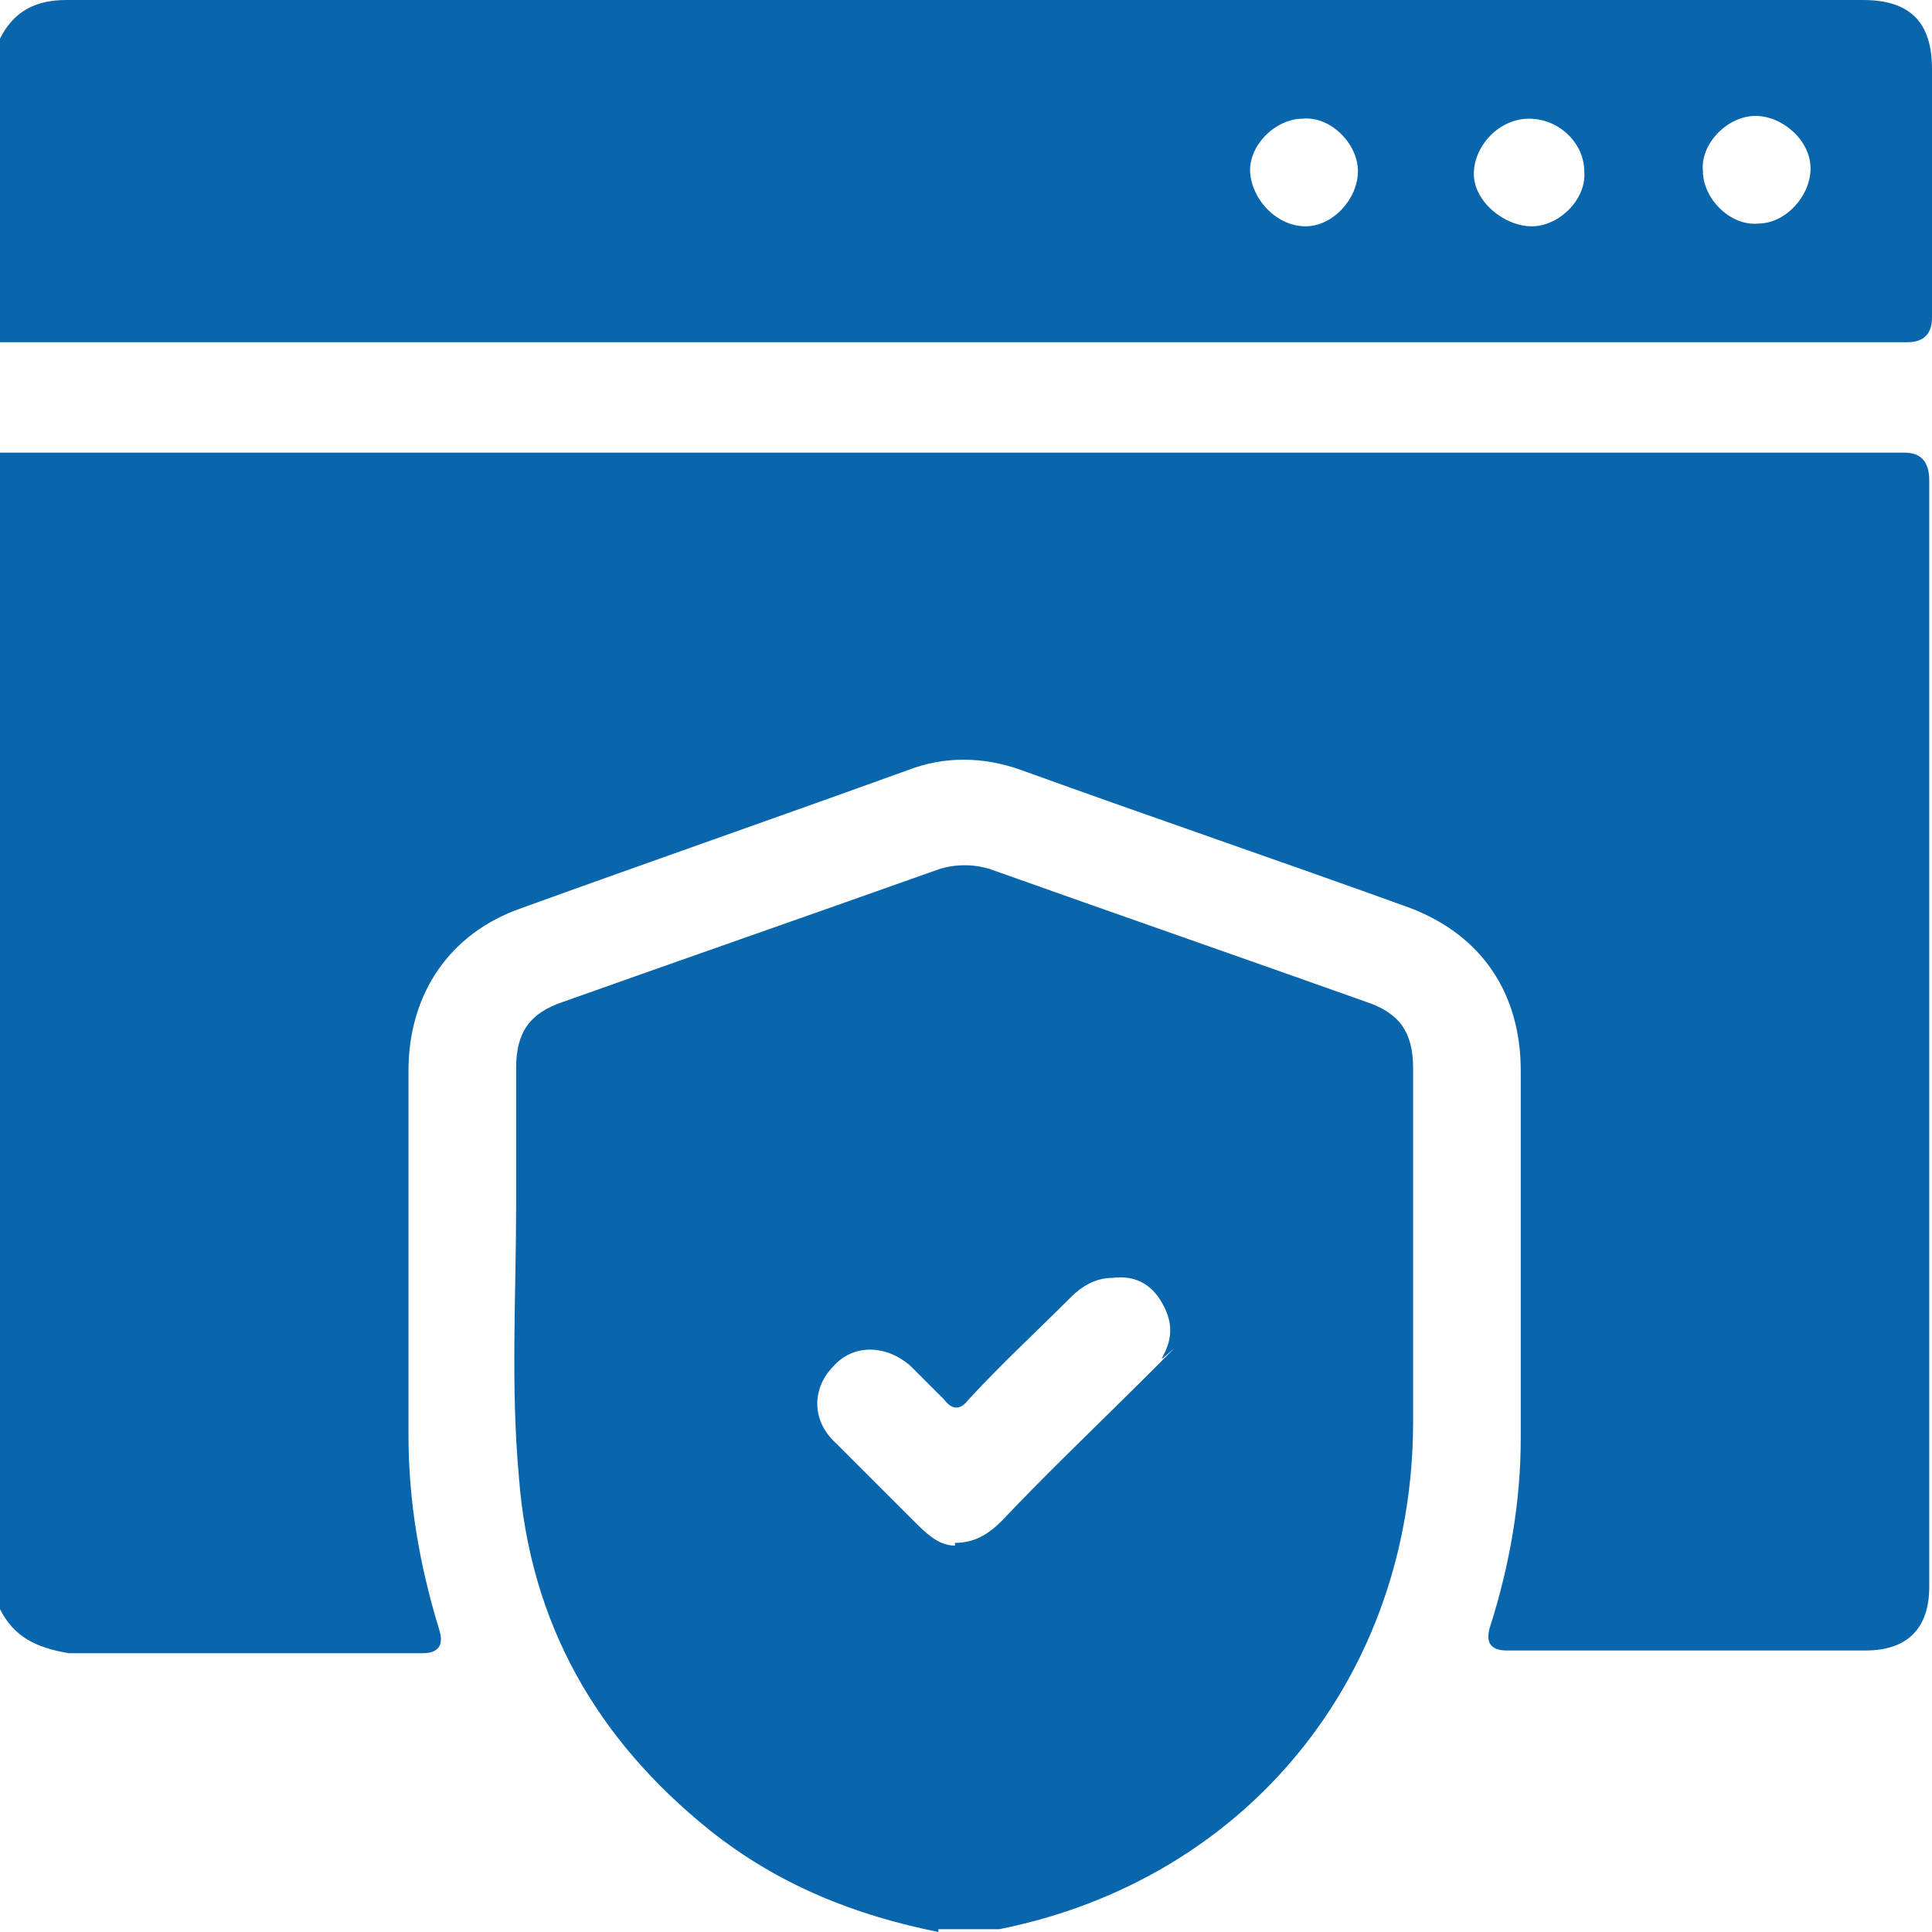
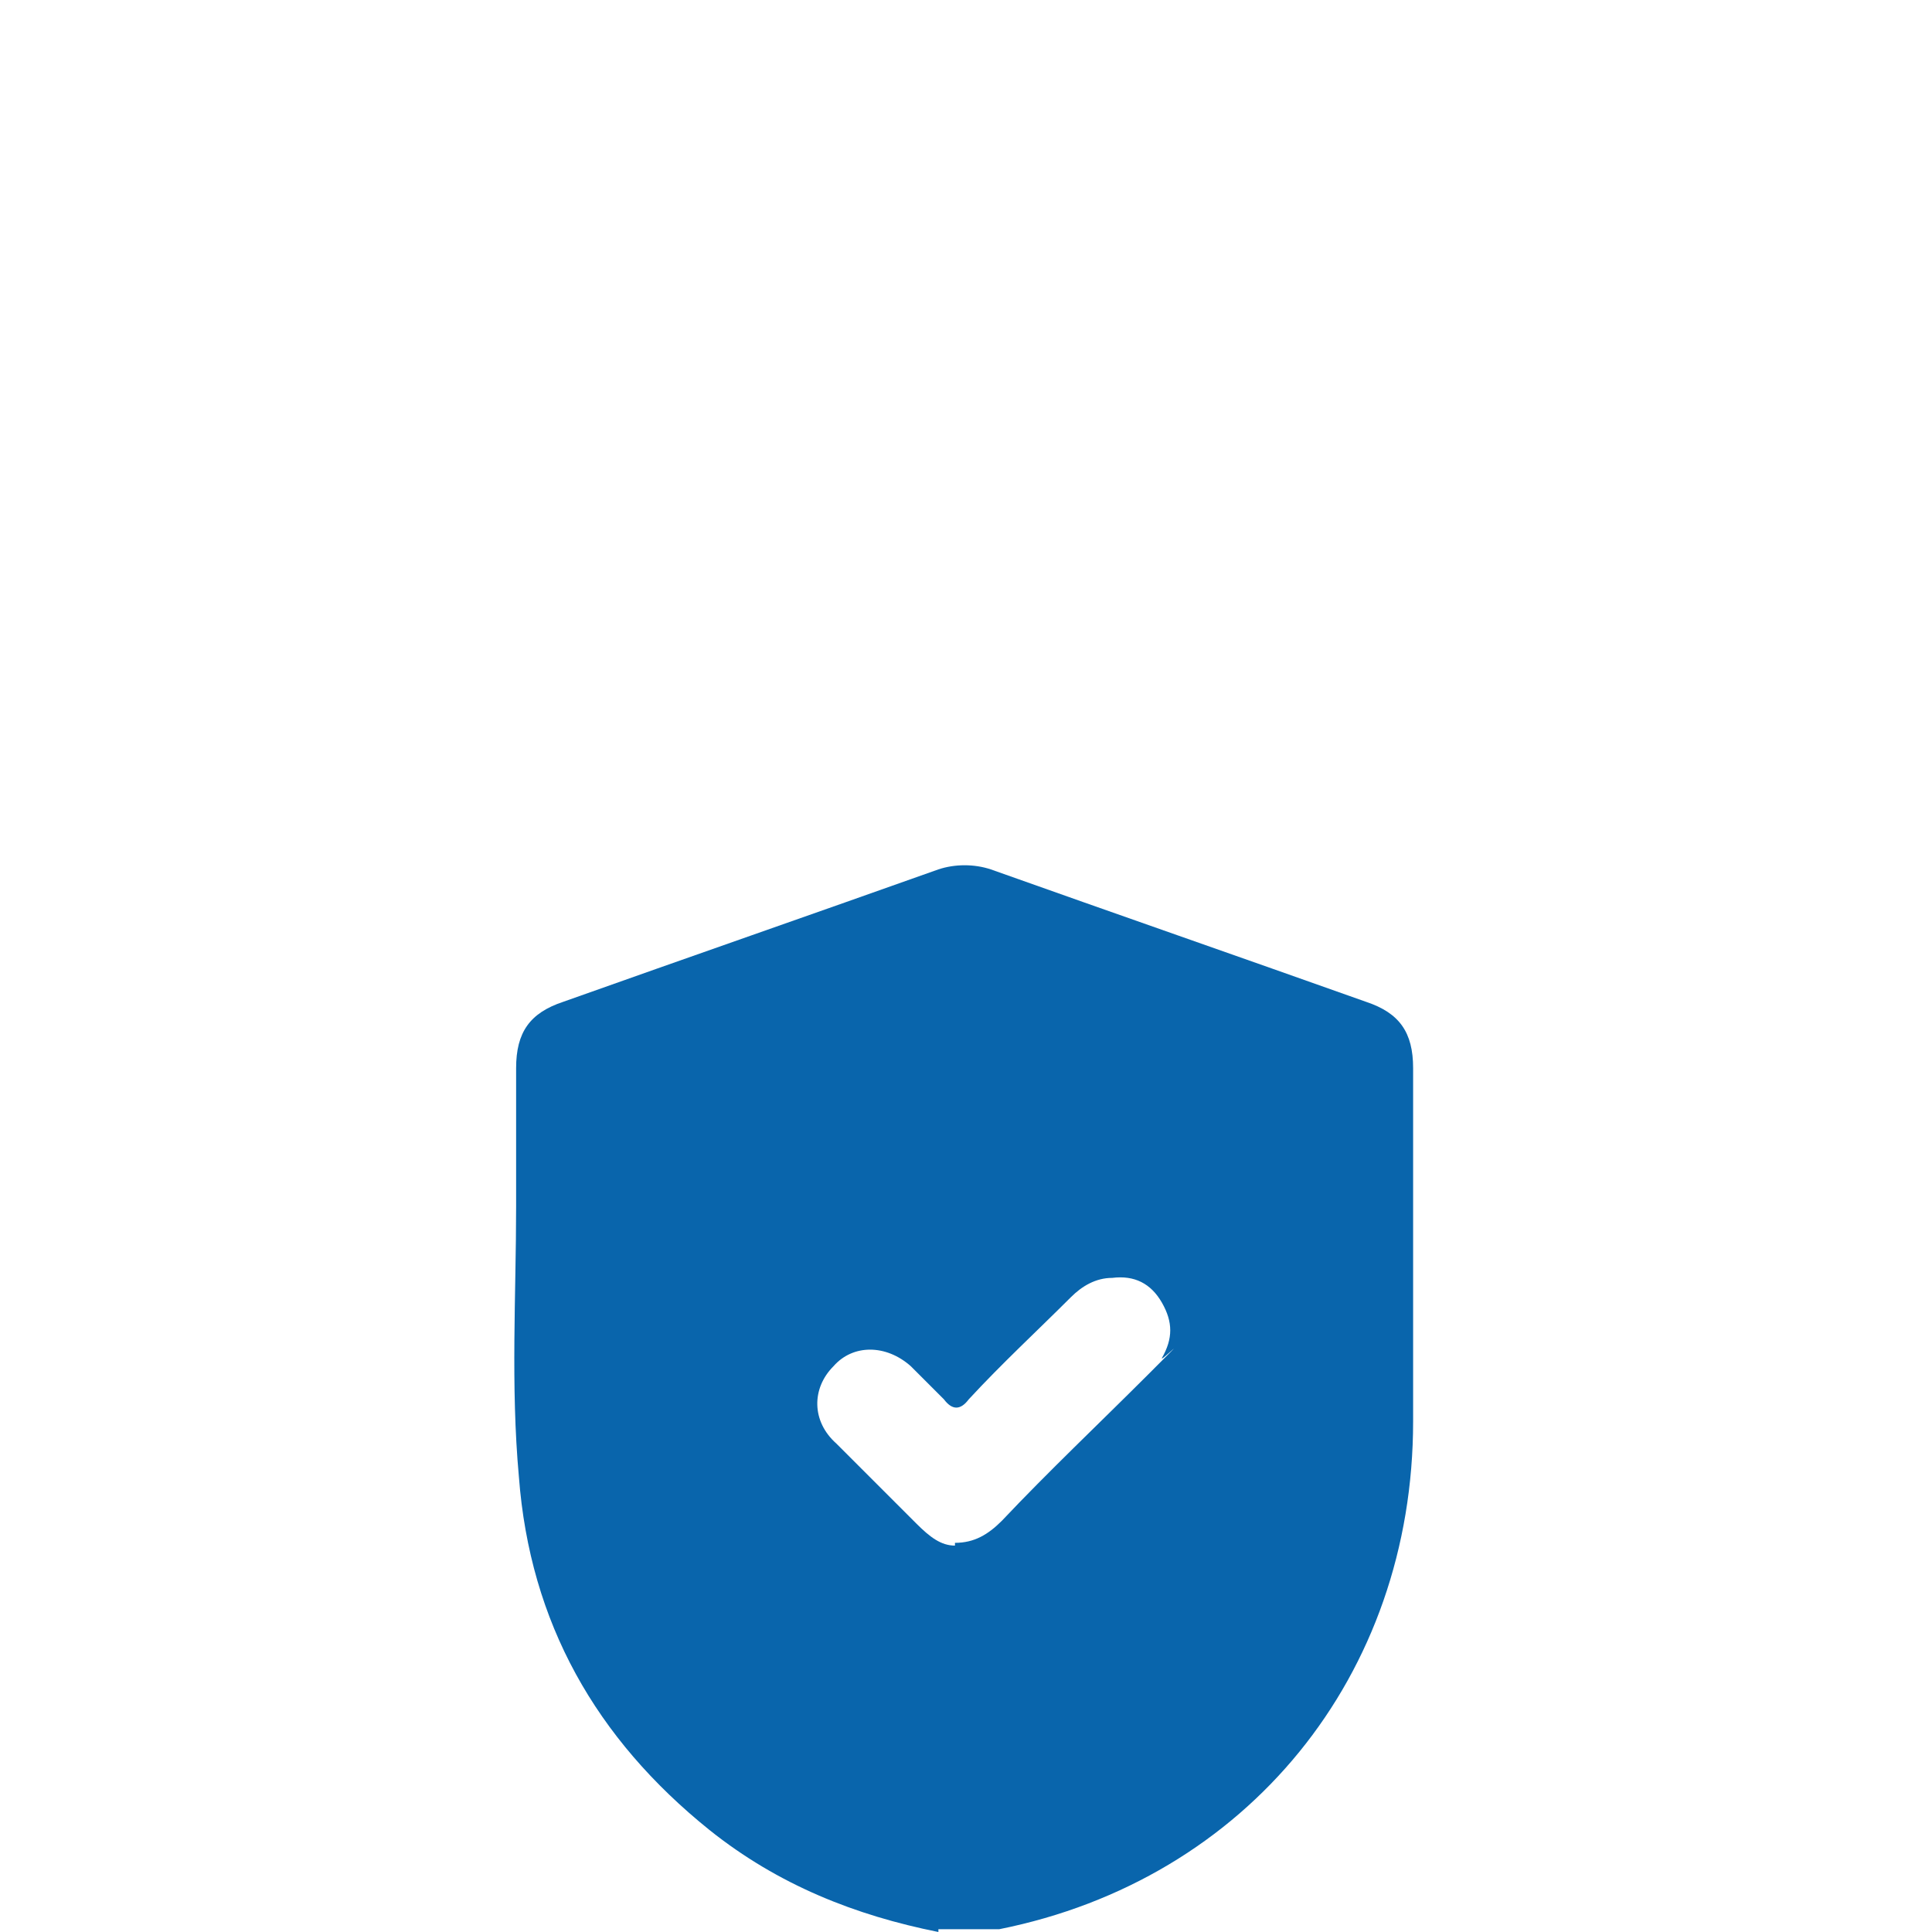
<svg xmlns="http://www.w3.org/2000/svg" id="Layer_1" data-name="Layer 1" version="1.1" viewBox="0 0 70 70">
  <defs>
    <style>
      .cls-1 {
        fill: #0965ac;
        stroke-width: 0px;
      }
    </style>
  </defs>
-   <path class="cls-1" d="M0,58.3V16.4h69q.9,0,.9,1v40.1c0,1.5-.8,2.3-2.3,2.3h-13q-.9,0-.6-.9c.7-2.2,1.1-4.5,1.1-6.8v-13.3c0-2.8-1.4-4.9-4-5.9-4.7-1.7-9.4-3.3-14.1-5-1.4-.5-2.8-.5-4.1,0-4.7,1.7-9.3,3.3-14,5-2.6.9-4.1,3.1-4.1,5.9v13.2c0,2.4.4,4.7,1.1,7q.3.9-.6.9H2.5c-1.2-.2-2-.6-2.5-1.6Z" />
  <path class="cls-1" d="M34,70c-3-.6-5.8-1.7-8.3-3.7-4.1-3.3-6.5-7.5-6.9-12.8-.3-3.3-.1-6.6-.1-9.8v-5c0-1.3.5-2,1.7-2.4,4.5-1.6,9.1-3.2,13.6-4.8.6-.2,1.3-.2,1.9,0,4.5,1.6,9.1,3.2,13.6,4.8,1.2.4,1.7,1.1,1.7,2.4v12.8c0,9.2-6,16.6-15,18.4,0,0-.2,0-.3,0h-1.9ZM34.6,55.9c.7,0,1.2-.3,1.7-.8,1.7-1.8,3.5-3.5,5.3-5.3s.4-.4.5-.6c.4-.7.4-1.3,0-2s-1-1-1.8-.9c-.6,0-1.1.3-1.5.7-1.2,1.2-2.5,2.4-3.7,3.7-.3.4-.6.4-.9,0l-1.2-1.2c-.9-.8-2.1-.8-2.8,0-.8.8-.8,2,.1,2.8,1,1,2,2,2.9,2.9.5.5.9.8,1.4.8Z" />
-   <path class="cls-1" d="M0,1.4C.5.4,1.3,0,2.4,0h65.1c1.7,0,2.5.8,2.5,2.5v9q0,.9-.9.9H0c0-3.7,0-7.3,0-11ZM49.2,6.2c0-1-1-2-2-1.9-1,0-2,1-1.9,2s1,1.9,2,1.9,1.9-1,1.9-2ZM55.5,8.2c1,0,2-1,1.9-2,0-1-.9-1.9-2-1.9s-2,1-2,2c0,1,1.1,1.9,2.1,1.9ZM63.6,4.2c-1,0-2,1-1.9,2,0,1,1,2,2,1.9,1,0,1.9-1,1.9-2s-1-1.9-2-1.9Z" />
</svg>